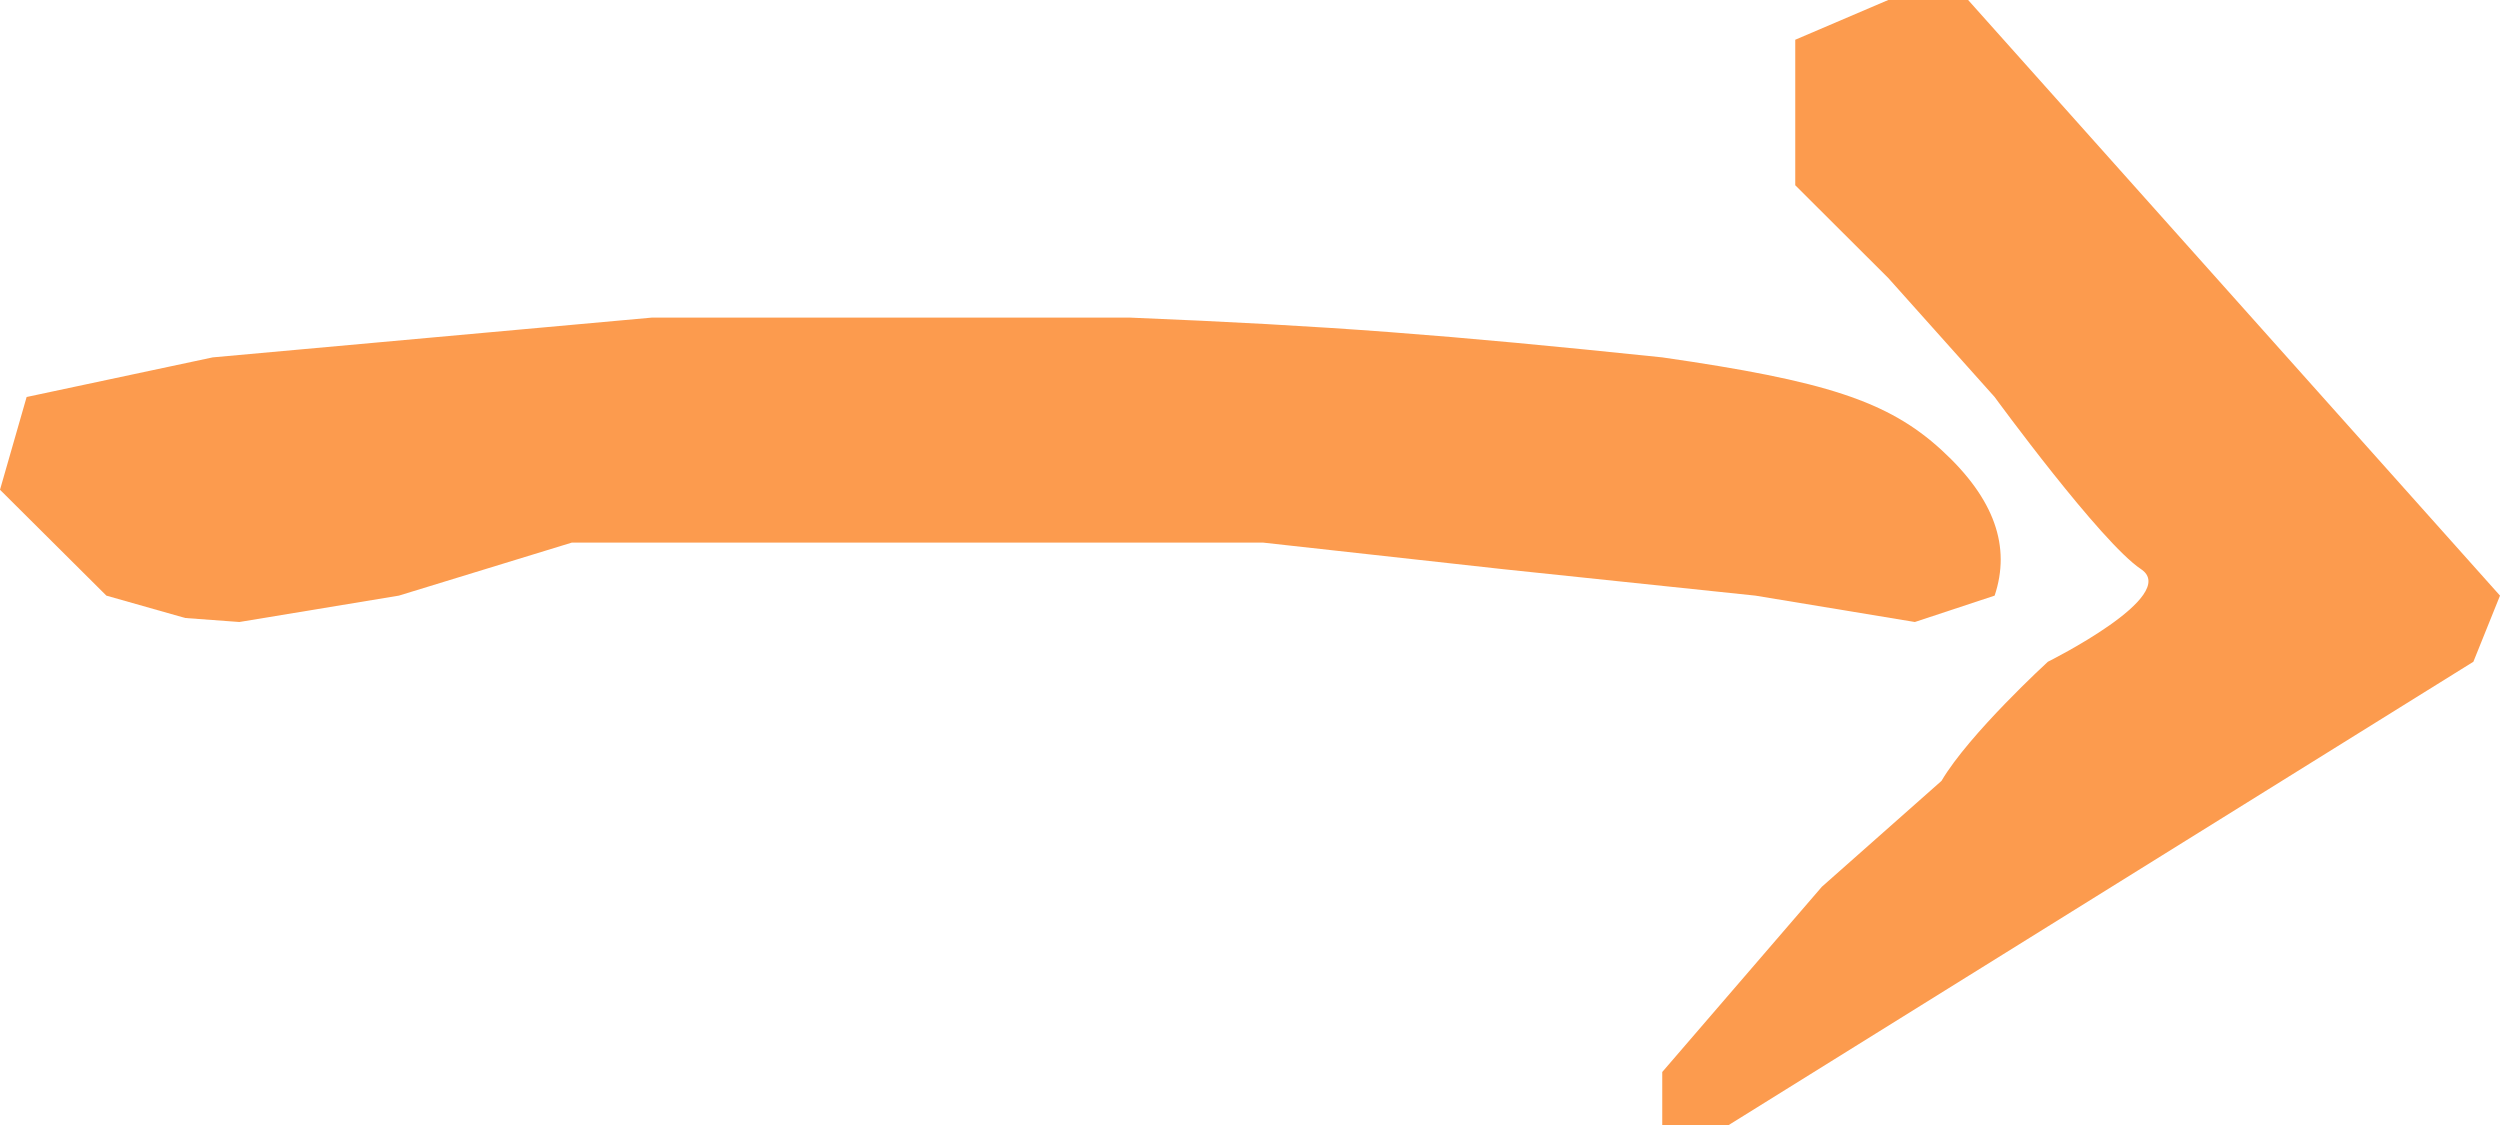
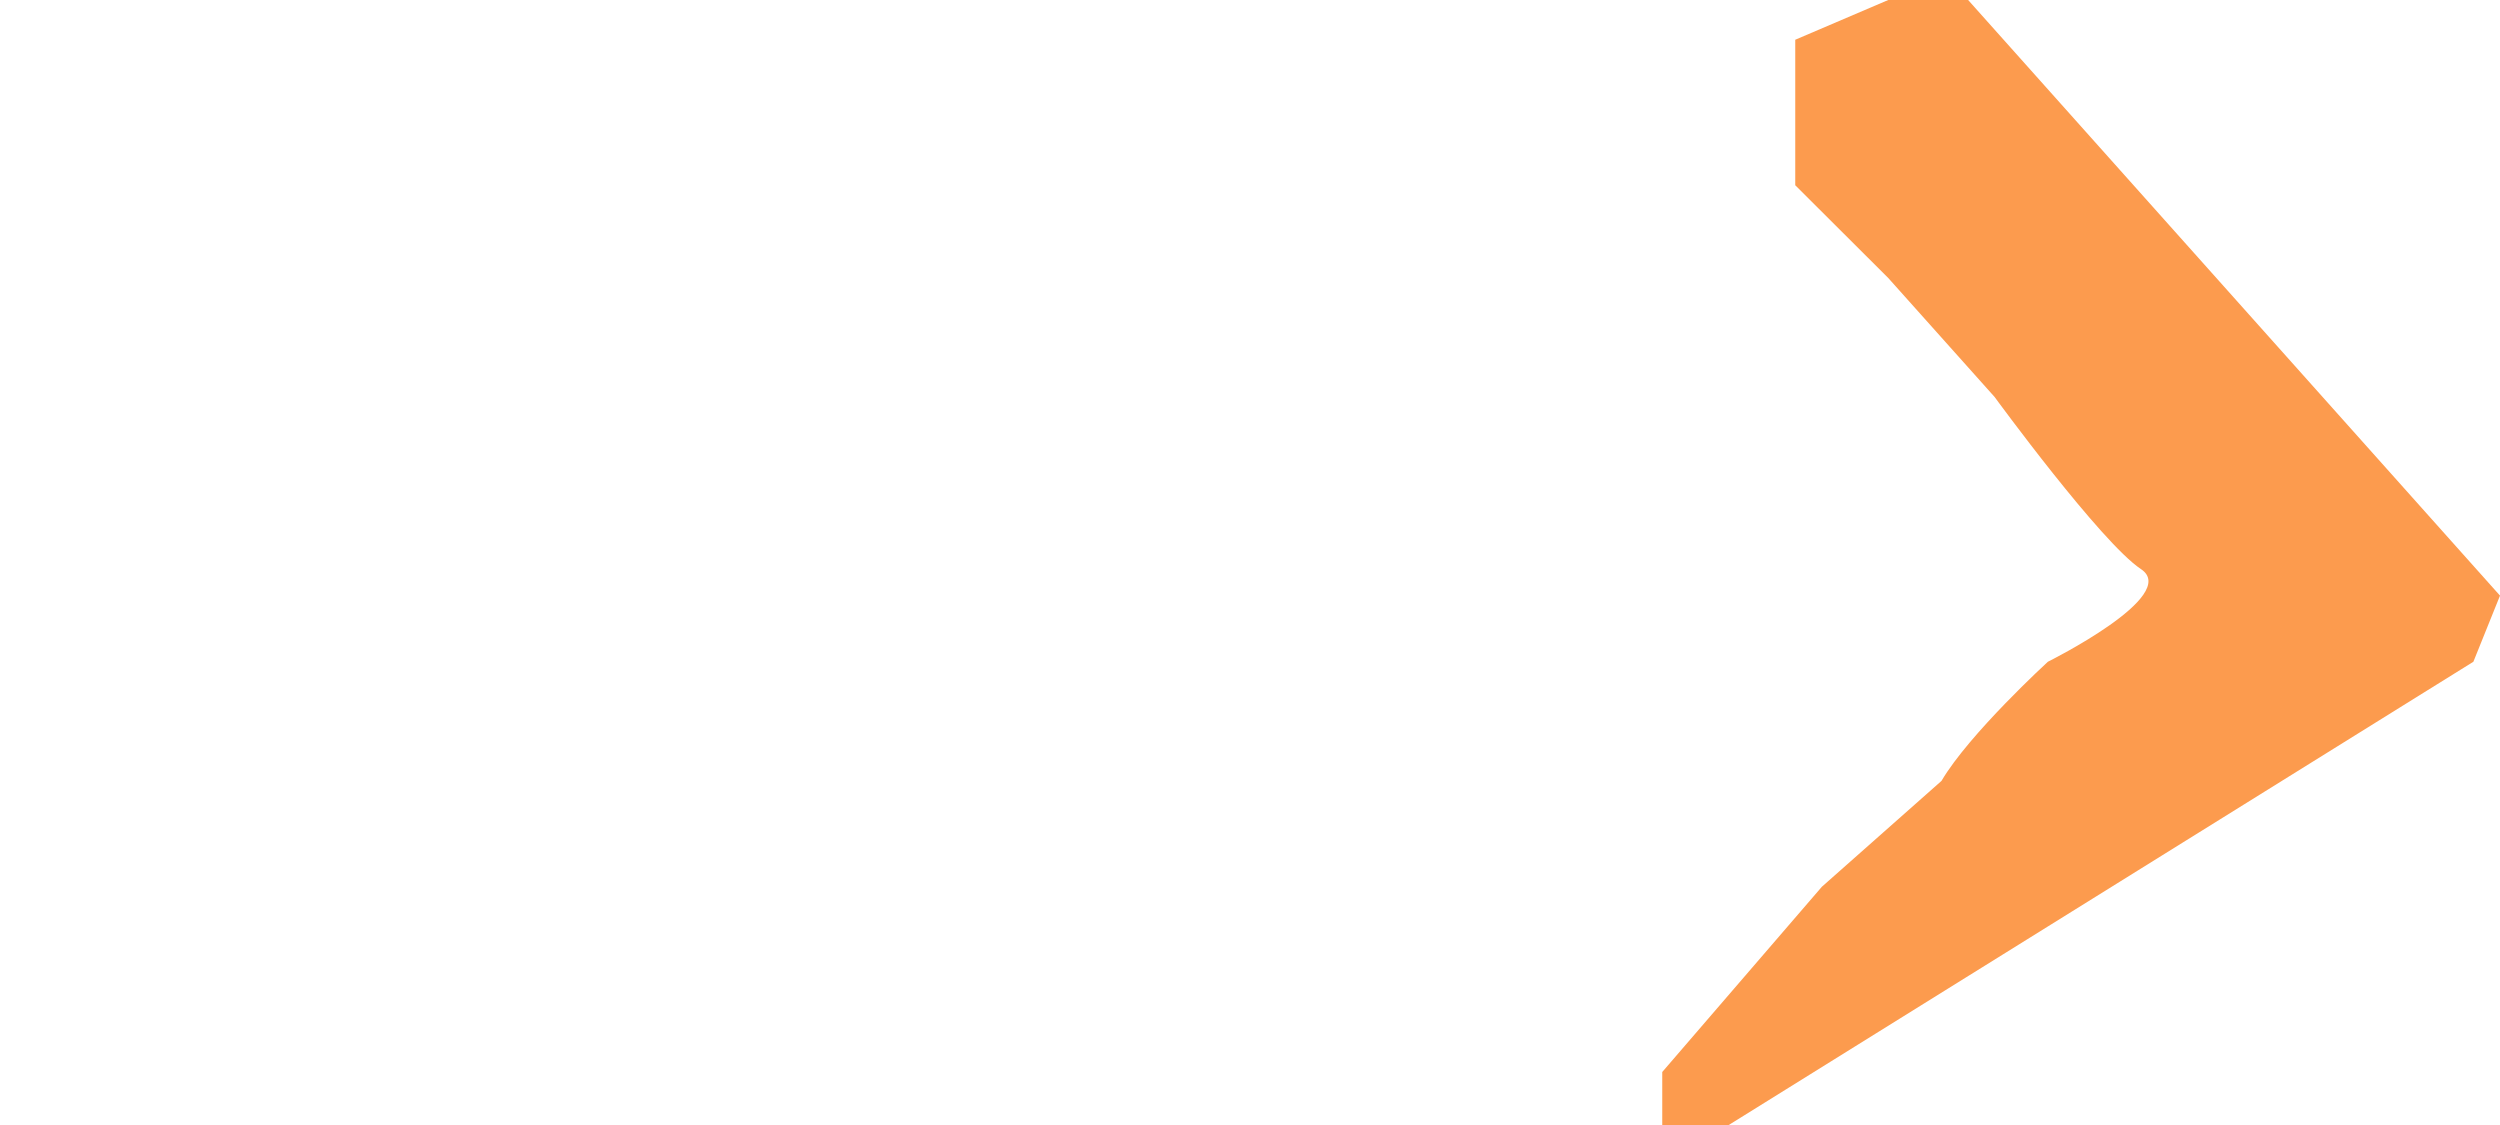
<svg xmlns="http://www.w3.org/2000/svg" width="20" height="9" viewBox="0 0 20 9" fill="none">
-   <path d="M0 3.918L0.851 4.765L1.482 4.944L1.915 4.976L3.191 4.765L4.574 4.341H6.383H7.872H10.106L12.021 4.553L14.043 4.765L15.319 4.976L15.957 4.765C16.087 4.376 15.96 3.992 15.532 3.6C15.104 3.208 14.602 3.047 13.298 2.859C11.569 2.679 10.631 2.606 9.043 2.541H5.213L1.702 2.859L0.213 3.176L0 3.918Z" fill="#FC9B4E" />
  <path d="M14.362 1.482V0.953V0.318L15.106 0H15.745L20 4.765L19.787 5.294L13.83 9H13.298V8.576L14.575 7.094L15.532 6.247C15.754 5.87 16.383 5.294 16.383 5.294C16.383 5.294 17.447 4.765 17.128 4.553C16.808 4.341 15.957 3.176 15.957 3.176L15.106 2.224L14.362 1.482Z" fill="#FC9B4E" />
</svg>